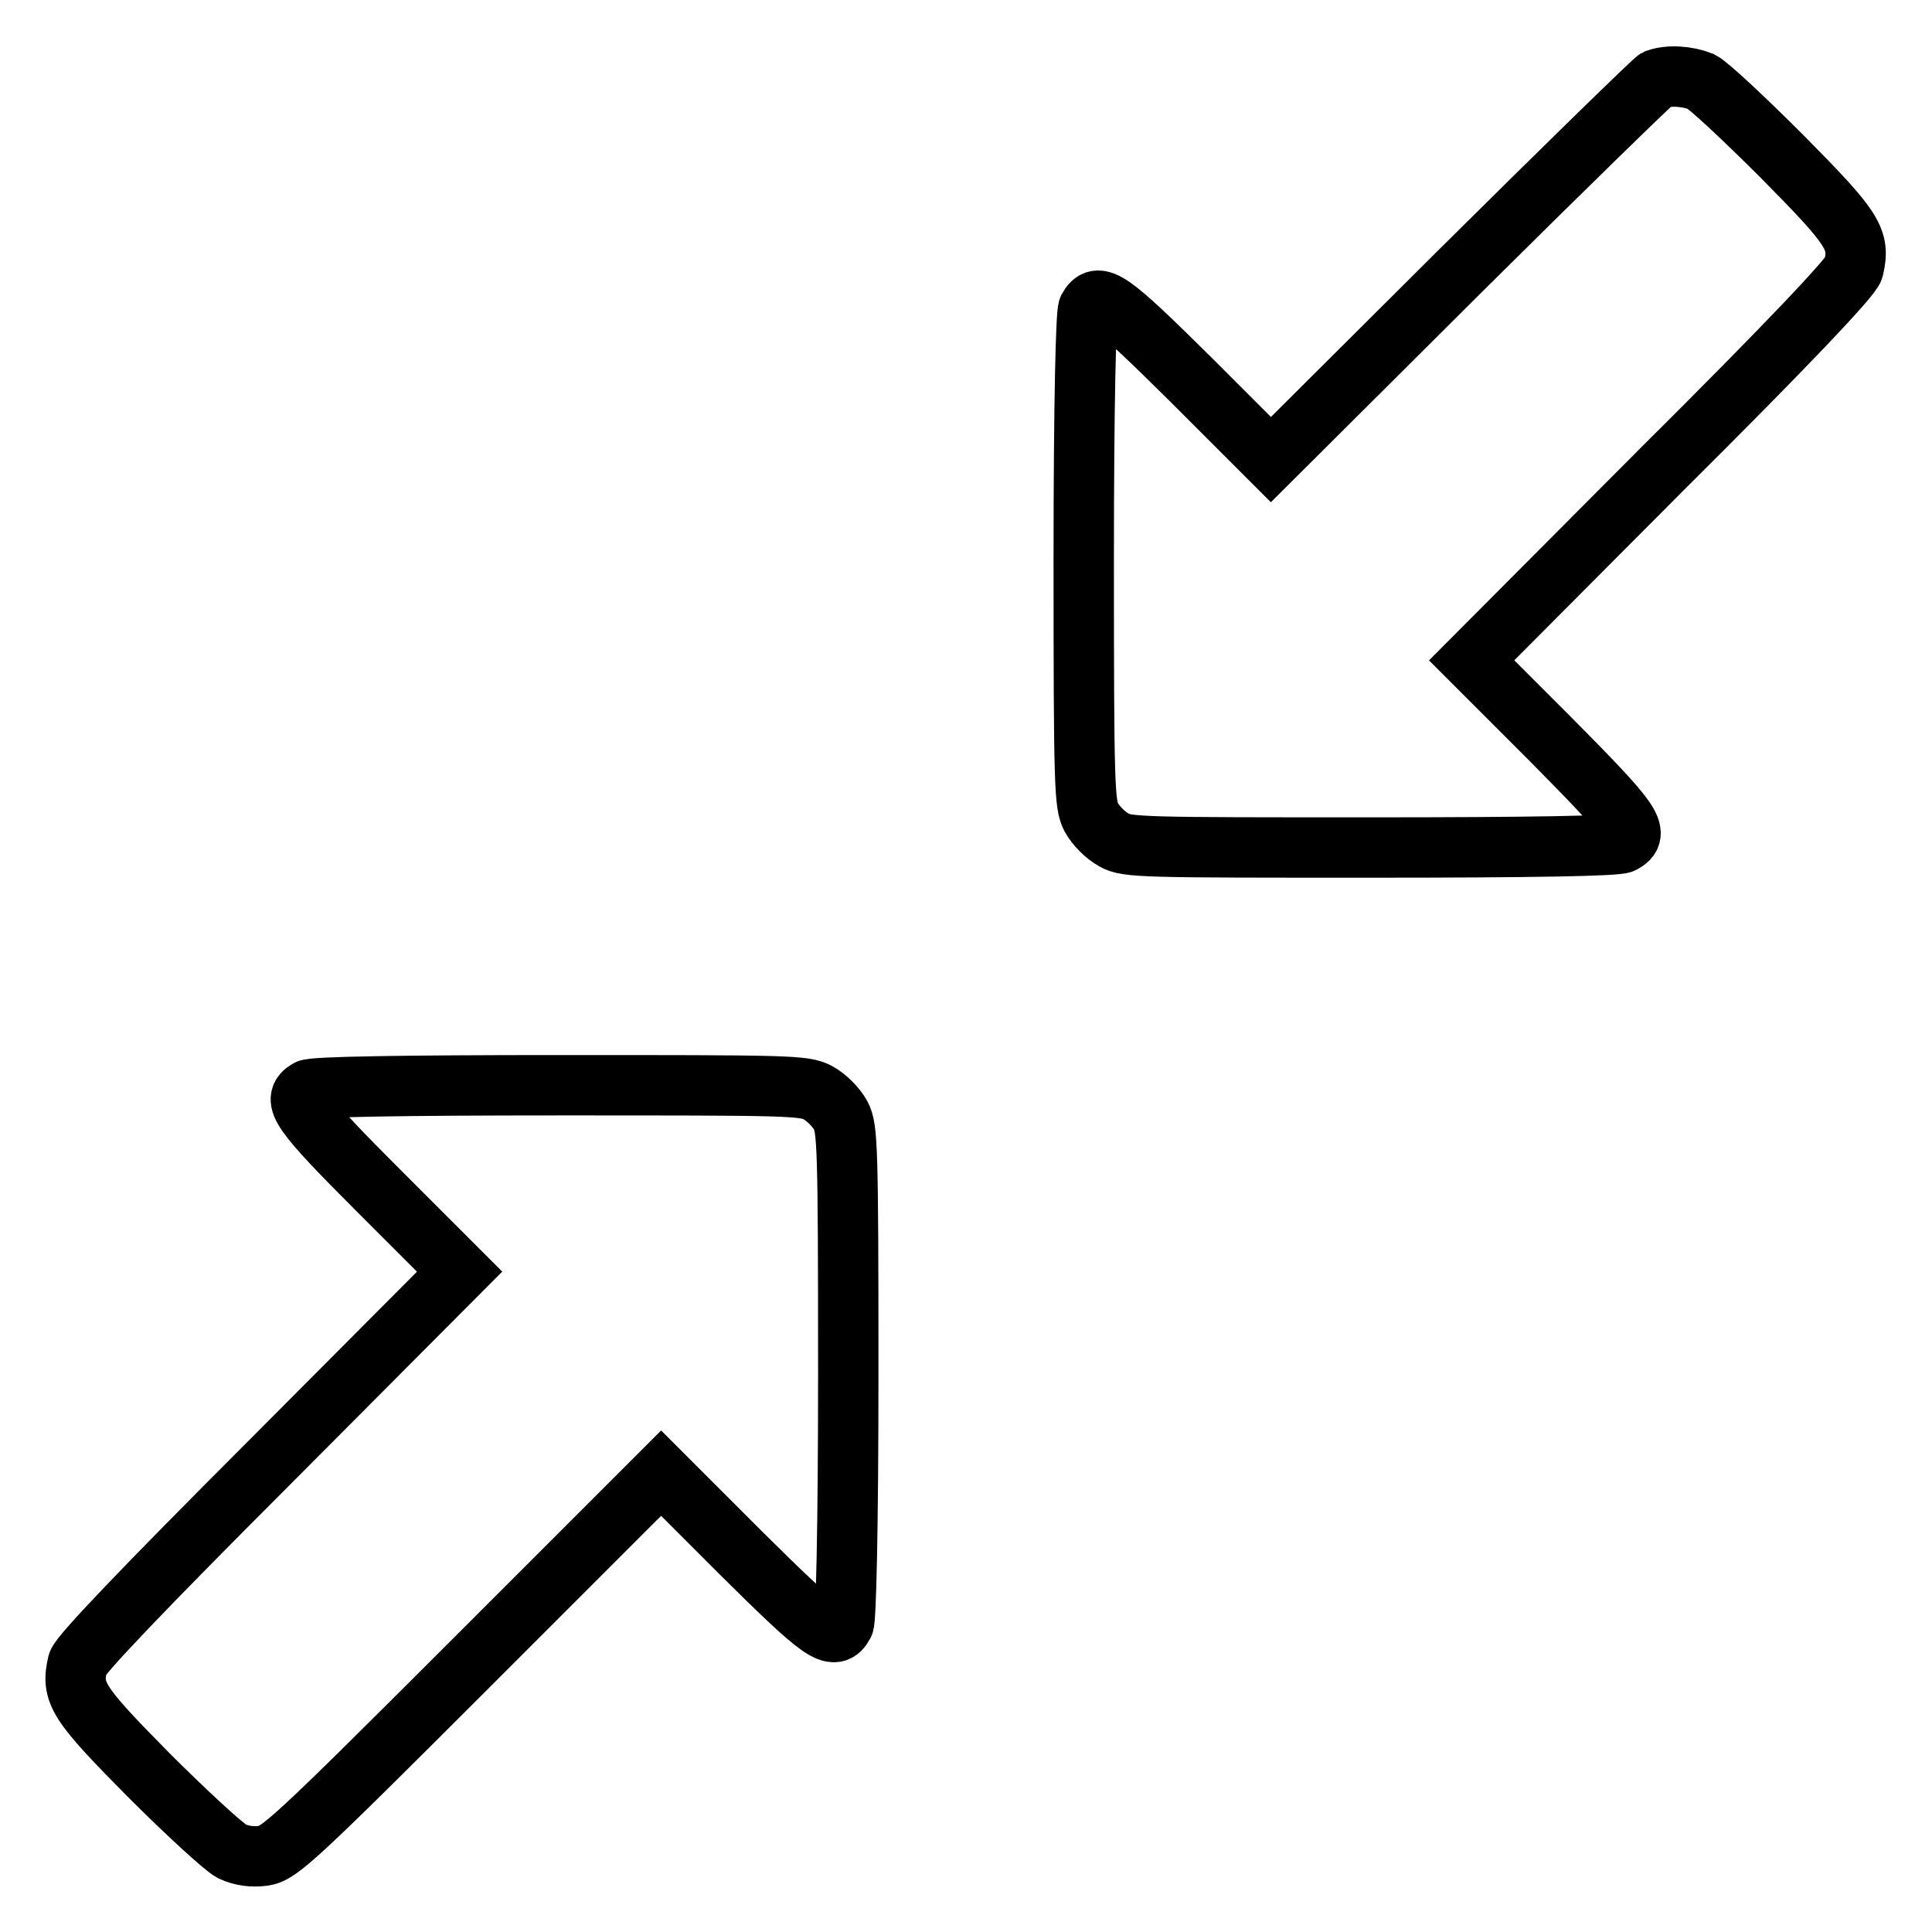
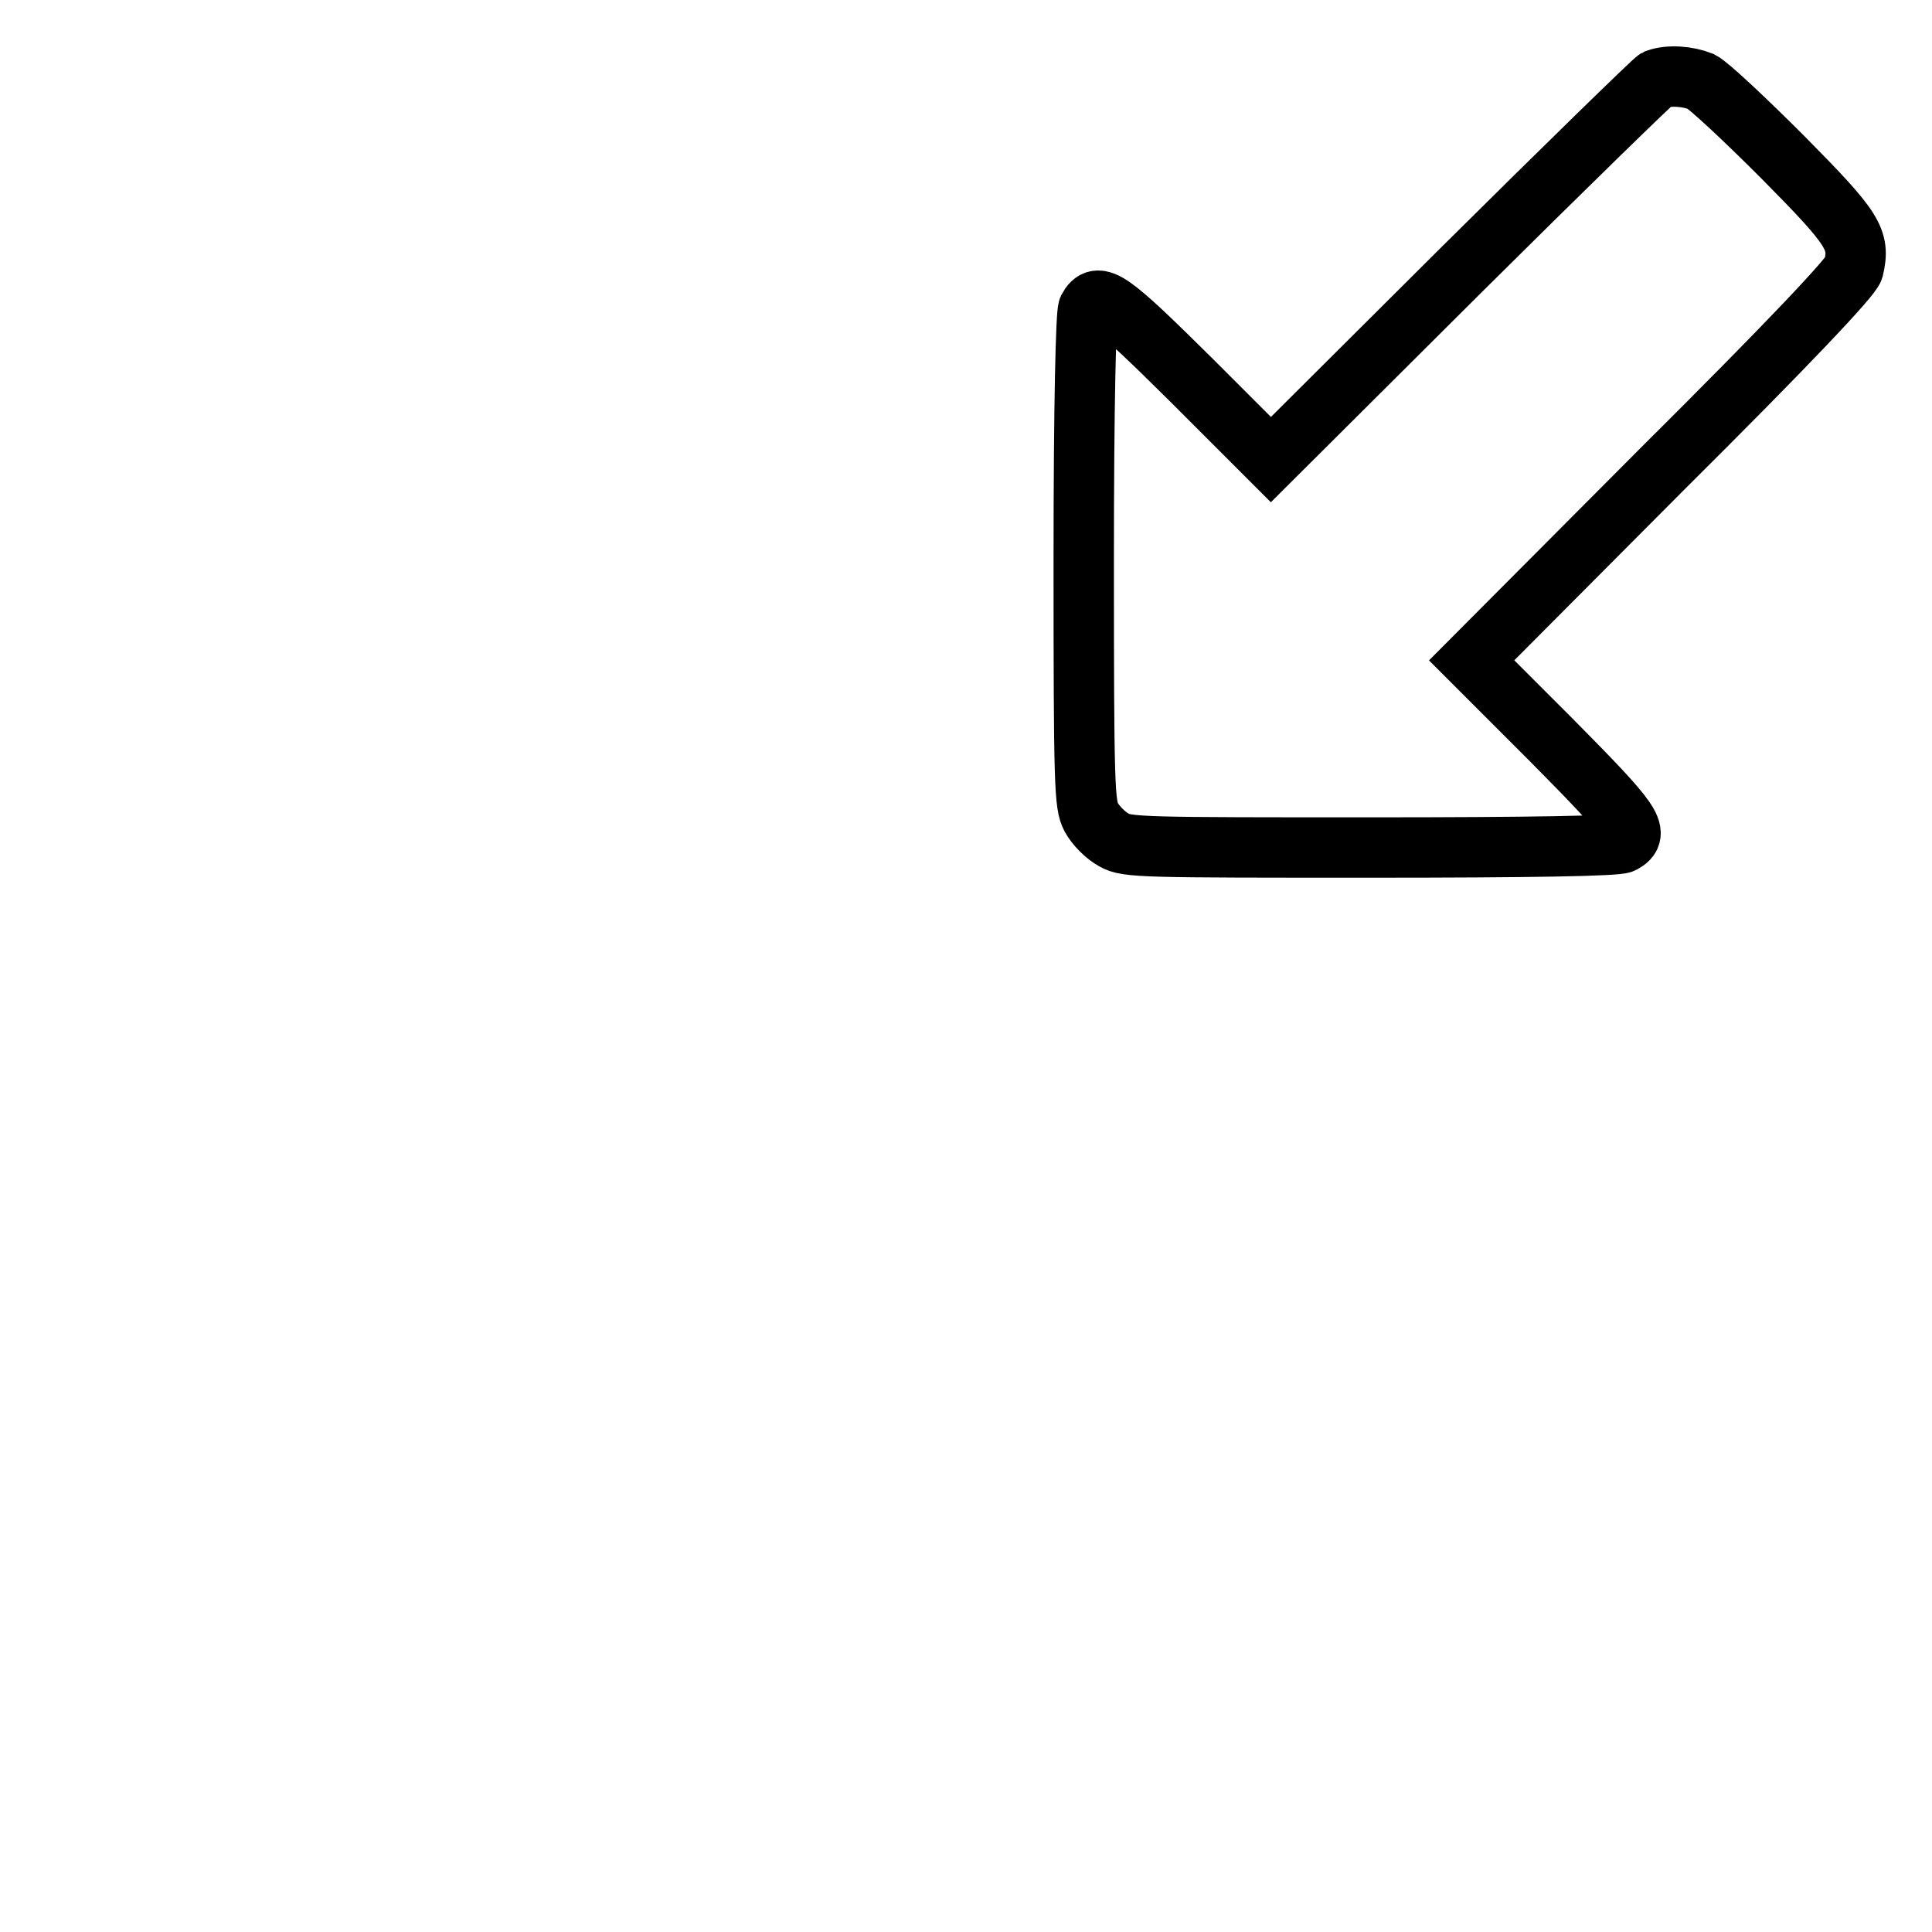
<svg xmlns="http://www.w3.org/2000/svg" version="1.1" x="0px" y="0px" viewBox="0 0 256 256" enable-background="new 0 0 256 256" xml:space="preserve">
  <g>
    <g>
      <g>
        <path stroke-width="8" fill-opacity="0" stroke="#000000" d="M219.5,10.5c-0.4,0.2-12.1,11.6-25.9,25.3l-25.2,25.1l-10.6-10.6c-10.8-10.7-12.3-11.8-13.6-9.4c-0.3,0.7-0.6,12.2-0.6,33.3c0,30.1,0.1,32.4,1,34.1c0.6,1.1,1.9,2.4,3,3c1.7,1,4,1,34.1,1c21.1,0,32.6-0.2,33.3-0.6c2.4-1.3,1.3-2.8-9.4-13.6l-10.6-10.6l25.1-25.2c16.9-16.8,25.2-25.6,25.5-26.7c0.9-3.9,0.1-5.2-9.4-14.8c-5-5-9.8-9.5-10.8-10C223.6,10.1,221.2,9.9,219.5,10.5z" />
-         <path stroke-width="8" fill-opacity="0" stroke="#000000" d="M40.8,144.4c-2.2,1.3-1.1,2.9,9.5,13.5l10.6,10.6l-25.1,25.2c-16.8,16.8-25.2,25.6-25.5,26.7c-0.9,3.9-0.1,5.2,9.4,14.8c5,5,9.9,9.5,11,10.1c1.3,0.6,2.7,0.8,4.2,0.6c2.1-0.3,4-2,27.5-25.5l25.2-25.2l10.6,10.6c10.8,10.7,12.3,11.8,13.6,9.4c0.3-0.7,0.6-12.2,0.6-33.3c0-30.1-0.1-32.4-1-34.1c-0.6-1.1-1.9-2.4-3-3c-1.8-1-4-1-34.2-1C53.2,143.8,41.4,144,40.8,144.4z" />
      </g>
    </g>
  </g>
</svg>